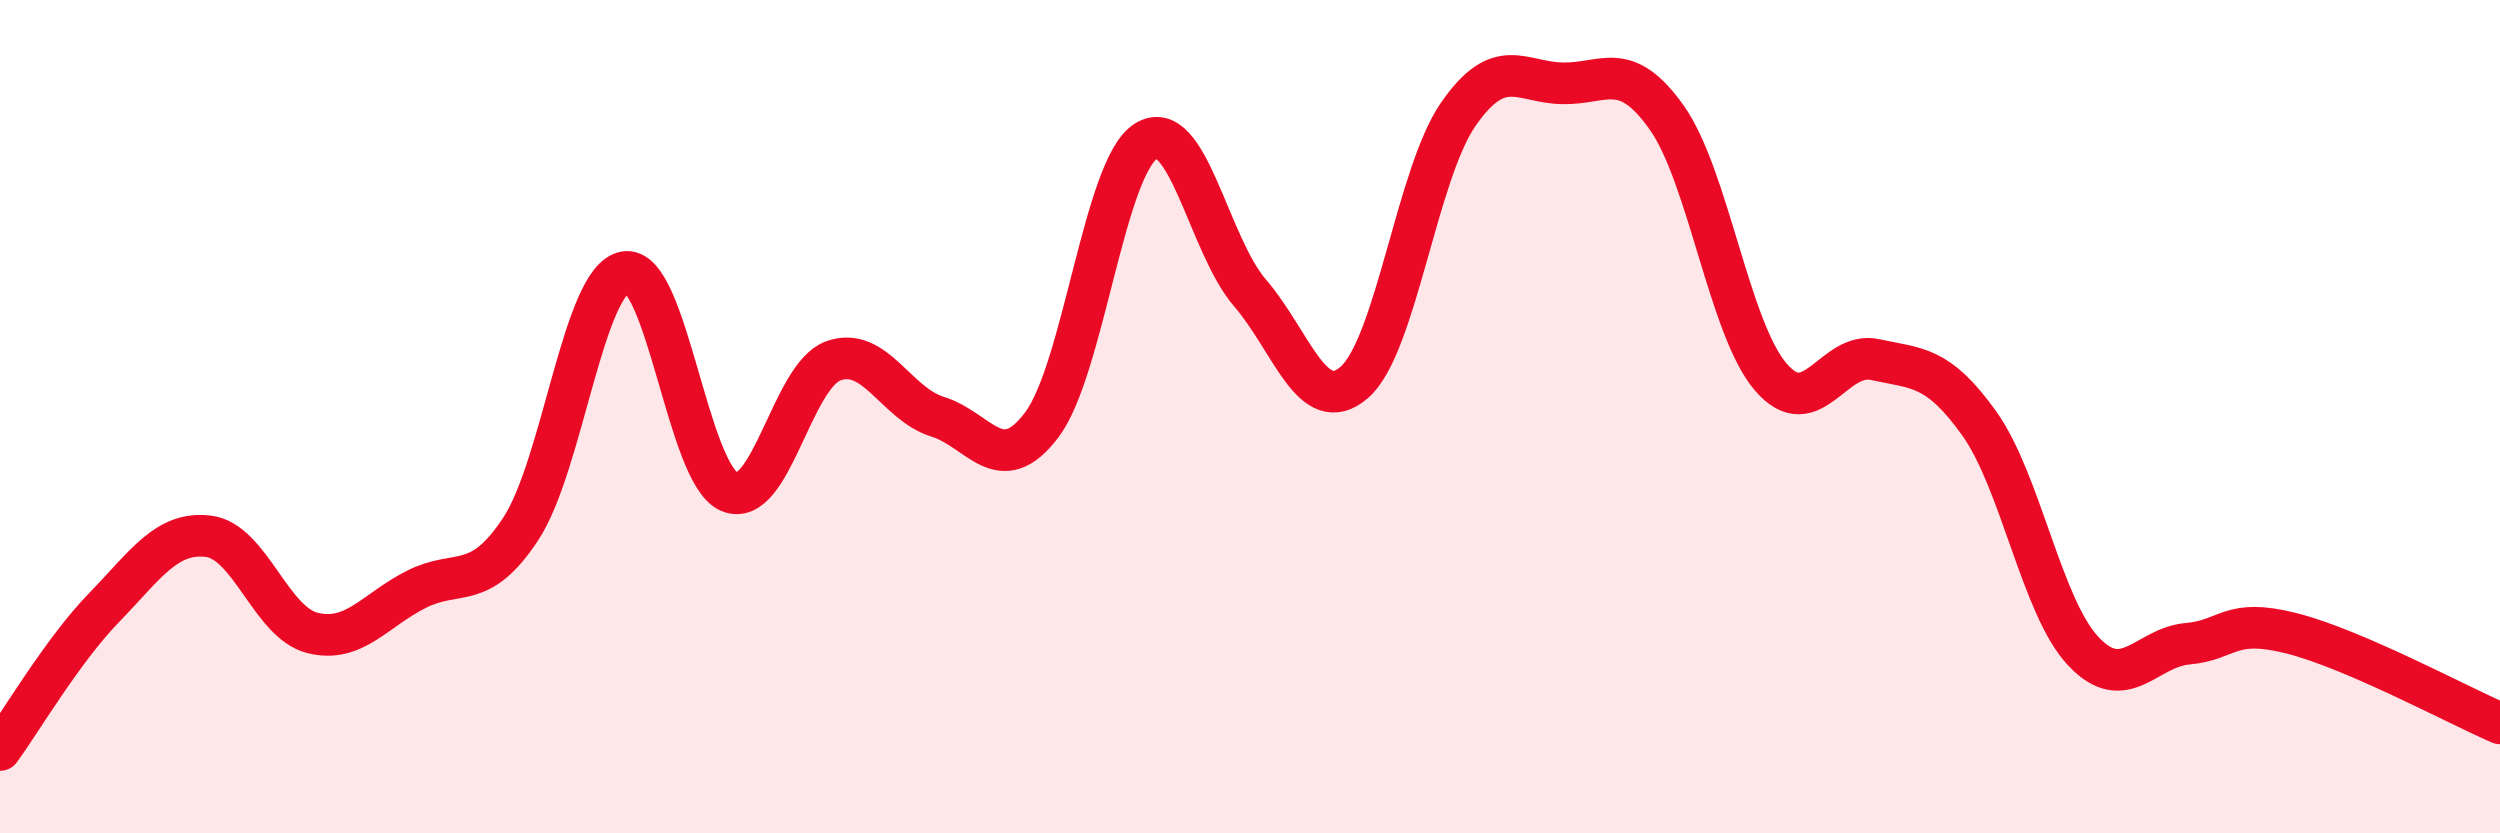
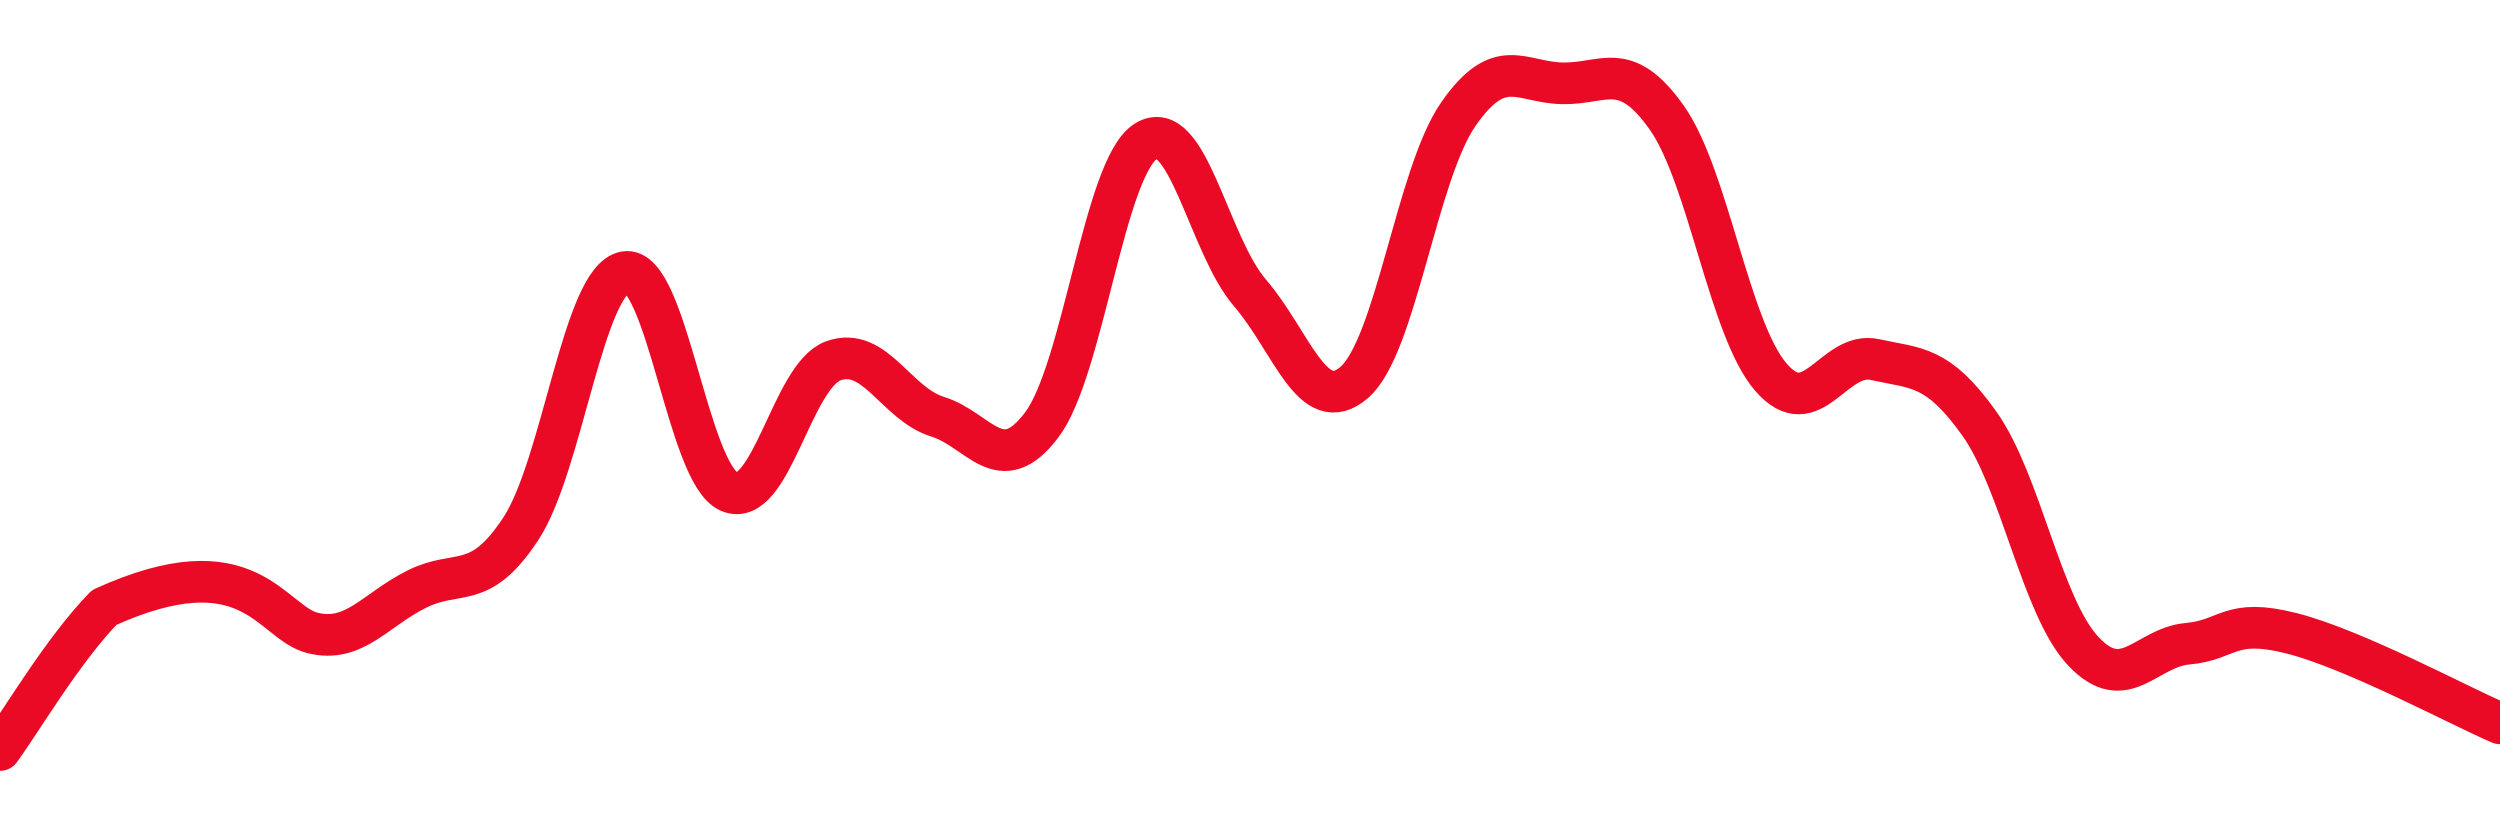
<svg xmlns="http://www.w3.org/2000/svg" width="60" height="20" viewBox="0 0 60 20">
-   <path d="M 0,18 C 0.5,17.32 1.5,15.61 2.5,14.58 C 3.5,13.55 4,12.75 5,12.87 C 6,12.99 6.5,14.94 7.5,15.19 C 8.5,15.44 9,14.64 10,14.14 C 11,13.64 11.5,14.21 12.5,12.69 C 13.5,11.17 14,6.71 15,6.53 C 16,6.35 16.5,11.37 17.5,11.8 C 18.5,12.23 19,9.02 20,8.66 C 21,8.3 21.5,9.69 22.5,10 C 23.5,10.31 24,11.52 25,10.2 C 26,8.88 26.5,4.02 27.5,3.39 C 28.5,2.76 29,5.87 30,7.03 C 31,8.19 31.5,10.04 32.5,9.18 C 33.5,8.32 34,4.18 35,2.74 C 36,1.3 36.5,1.98 37.5,2 C 38.5,2.02 39,1.41 40,2.82 C 41,4.23 41.5,7.89 42.5,9.05 C 43.5,10.21 44,8.41 45,8.63 C 46,8.85 46.5,8.76 47.5,10.16 C 48.5,11.56 49,14.57 50,15.63 C 51,16.69 51.5,15.54 52.5,15.45 C 53.5,15.36 53.5,14.82 55,15.2 C 56.5,15.58 59,16.93 60,17.36L60 20L0 20Z" fill="#EB0A25" opacity="0.1" stroke-linecap="round" stroke-linejoin="round" />
-   <path d="M 0,18 C 0.5,17.32 1.5,15.61 2.5,14.58 C 3.5,13.55 4,12.75 5,12.87 C 6,12.99 6.5,14.94 7.5,15.19 C 8.5,15.44 9,14.64 10,14.14 C 11,13.64 11.5,14.21 12.5,12.69 C 13.5,11.17 14,6.71 15,6.53 C 16,6.35 16.5,11.37 17.5,11.8 C 18.5,12.23 19,9.02 20,8.66 C 21,8.3 21.5,9.69 22.5,10 C 23.5,10.31 24,11.52 25,10.2 C 26,8.88 26.5,4.02 27.5,3.39 C 28.5,2.76 29,5.87 30,7.03 C 31,8.19 31.5,10.04 32.5,9.18 C 33.5,8.32 34,4.18 35,2.74 C 36,1.3 36.5,1.98 37.5,2 C 38.5,2.02 39,1.41 40,2.82 C 41,4.23 41.5,7.89 42.5,9.05 C 43.5,10.21 44,8.41 45,8.63 C 46,8.85 46.5,8.76 47.5,10.16 C 48.5,11.56 49,14.57 50,15.63 C 51,16.69 51.5,15.54 52.5,15.45 C 53.5,15.36 53.5,14.82 55,15.2 C 56.5,15.58 59,16.93 60,17.36" stroke="#EB0A25" stroke-width="1" fill="none" stroke-linecap="round" stroke-linejoin="round" />
+   <path d="M 0,18 C 0.5,17.32 1.5,15.61 2.5,14.58 C 6,12.99 6.5,14.94 7.5,15.19 C 8.5,15.44 9,14.64 10,14.14 C 11,13.64 11.5,14.21 12.5,12.69 C 13.5,11.17 14,6.71 15,6.53 C 16,6.35 16.5,11.37 17.5,11.8 C 18.5,12.23 19,9.02 20,8.66 C 21,8.3 21.5,9.69 22.5,10 C 23.5,10.31 24,11.52 25,10.2 C 26,8.88 26.5,4.02 27.5,3.39 C 28.5,2.76 29,5.87 30,7.03 C 31,8.19 31.5,10.04 32.5,9.18 C 33.5,8.32 34,4.18 35,2.74 C 36,1.3 36.5,1.98 37.5,2 C 38.5,2.02 39,1.41 40,2.82 C 41,4.23 41.5,7.89 42.5,9.05 C 43.5,10.21 44,8.41 45,8.63 C 46,8.85 46.5,8.76 47.5,10.16 C 48.5,11.56 49,14.57 50,15.63 C 51,16.69 51.5,15.54 52.5,15.45 C 53.5,15.36 53.5,14.82 55,15.2 C 56.5,15.58 59,16.93 60,17.36" stroke="#EB0A25" stroke-width="1" fill="none" stroke-linecap="round" stroke-linejoin="round" />
</svg>